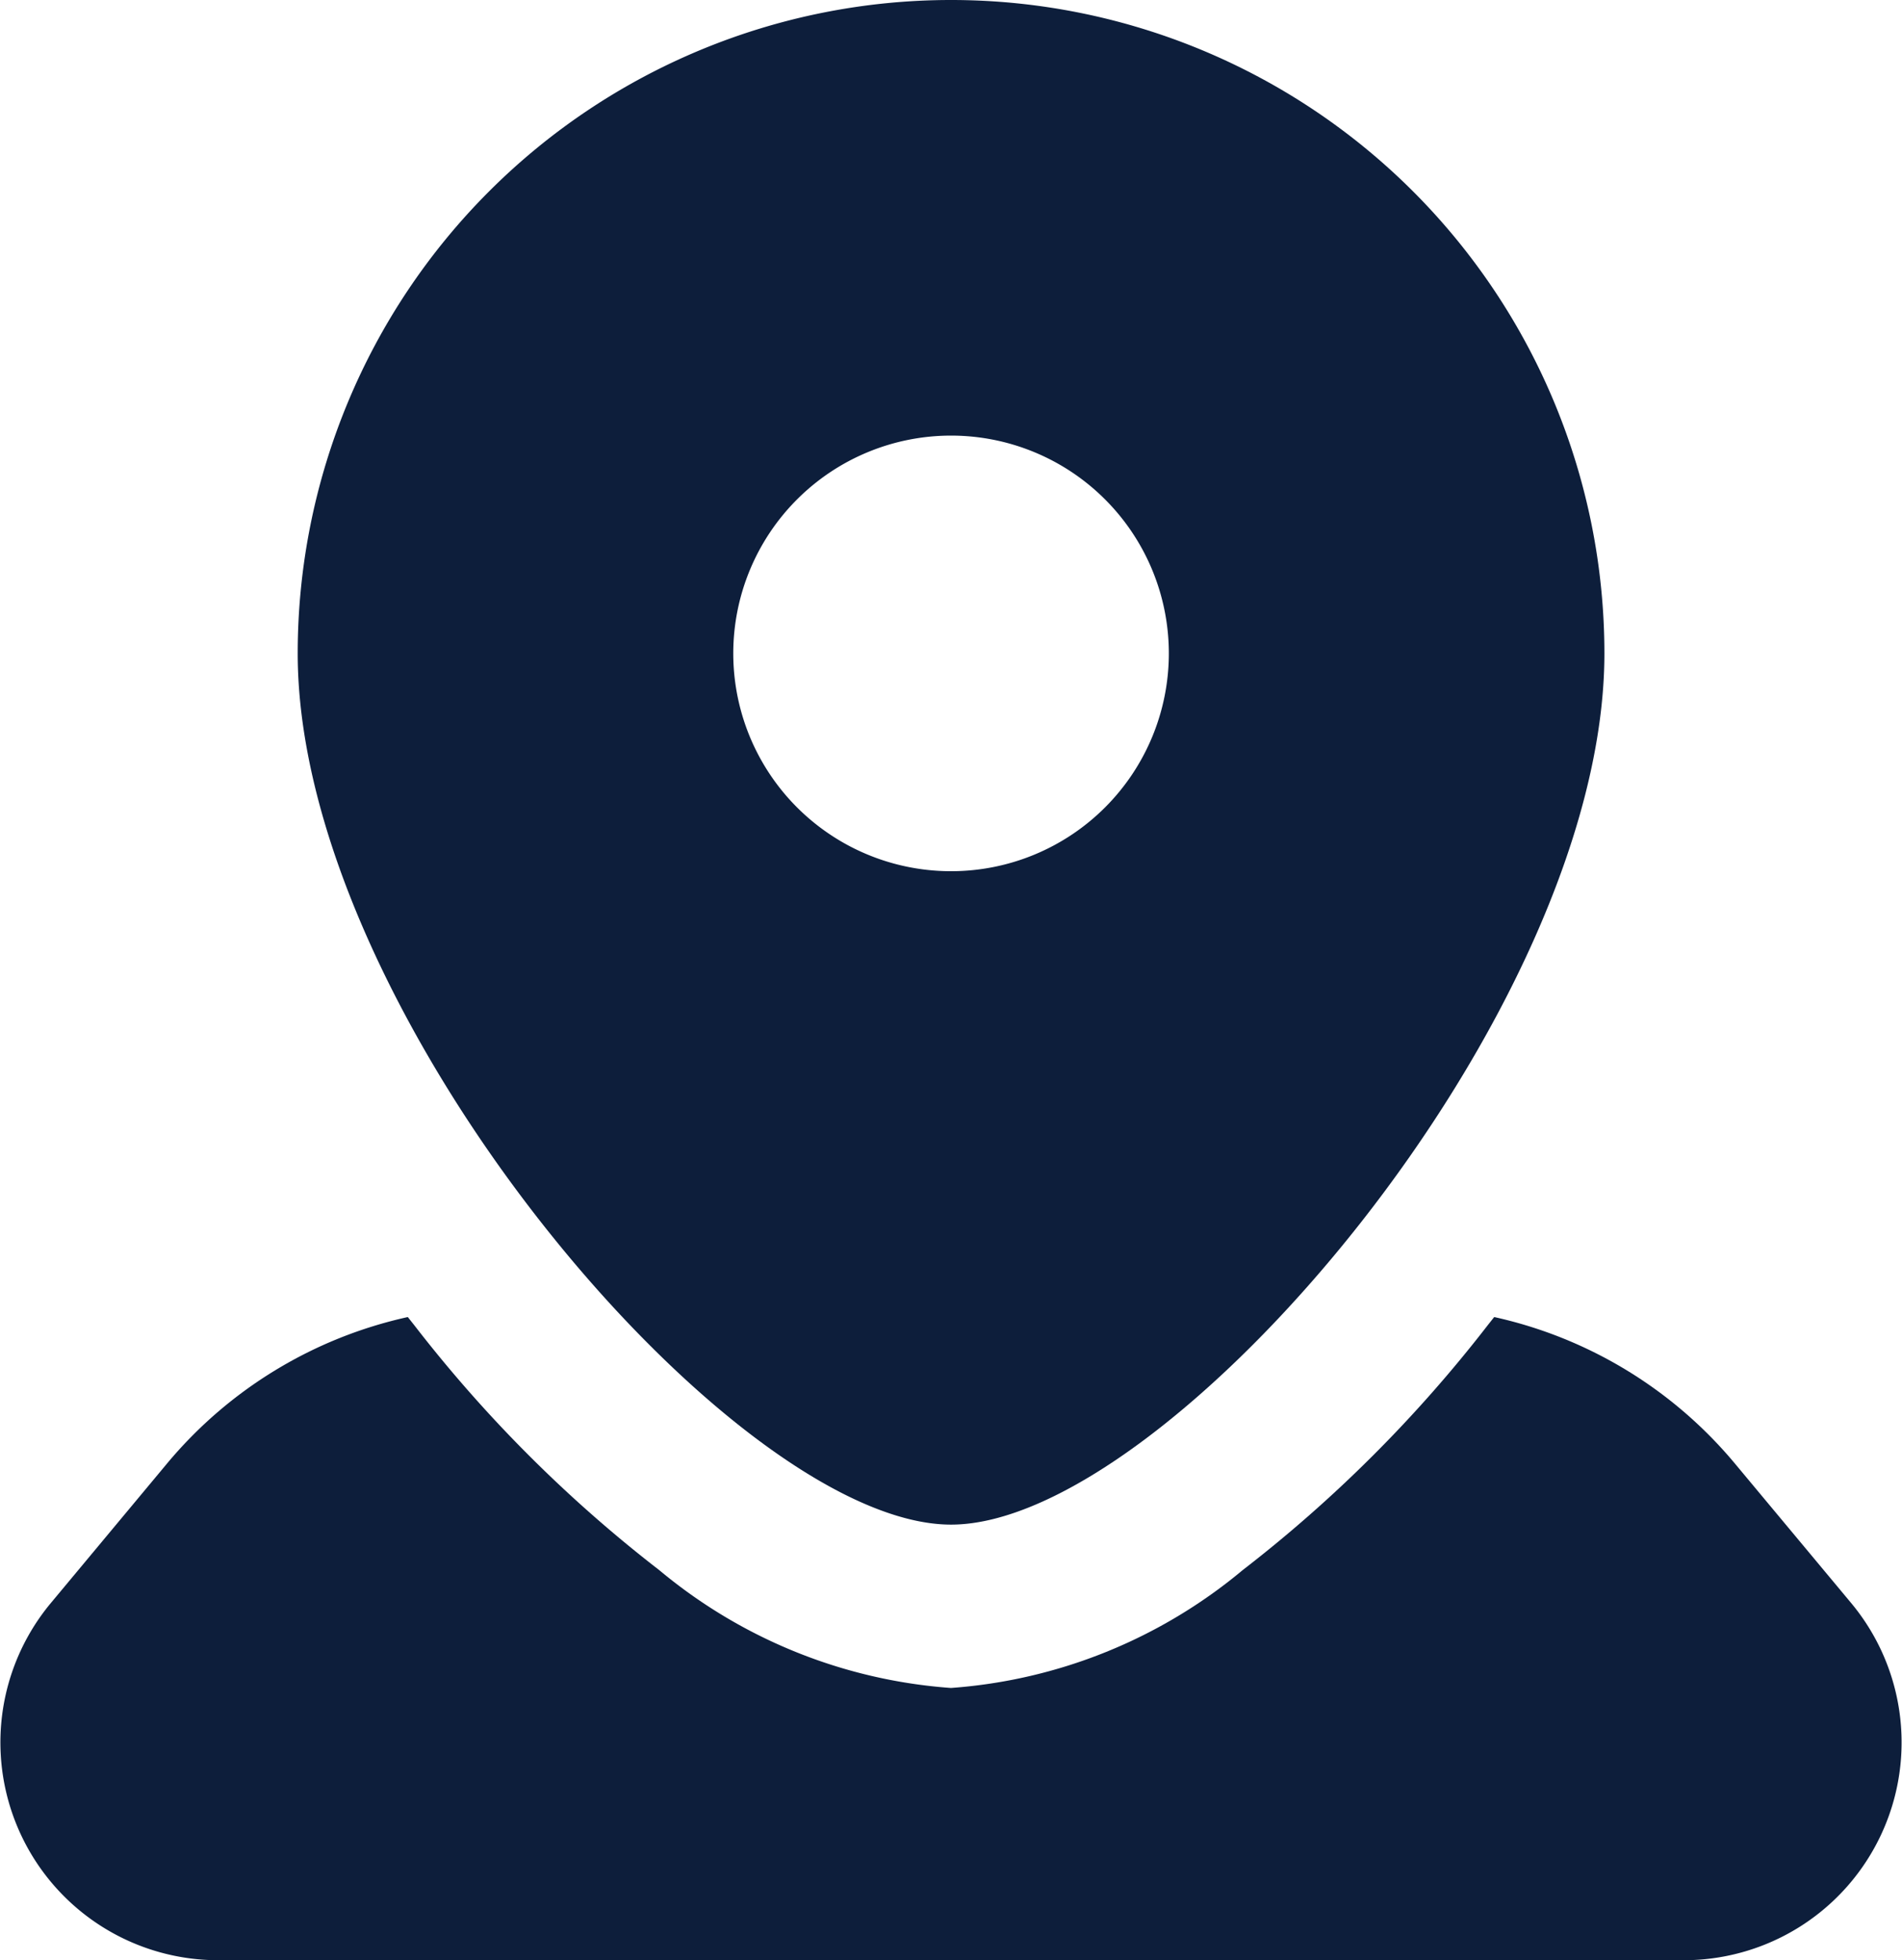
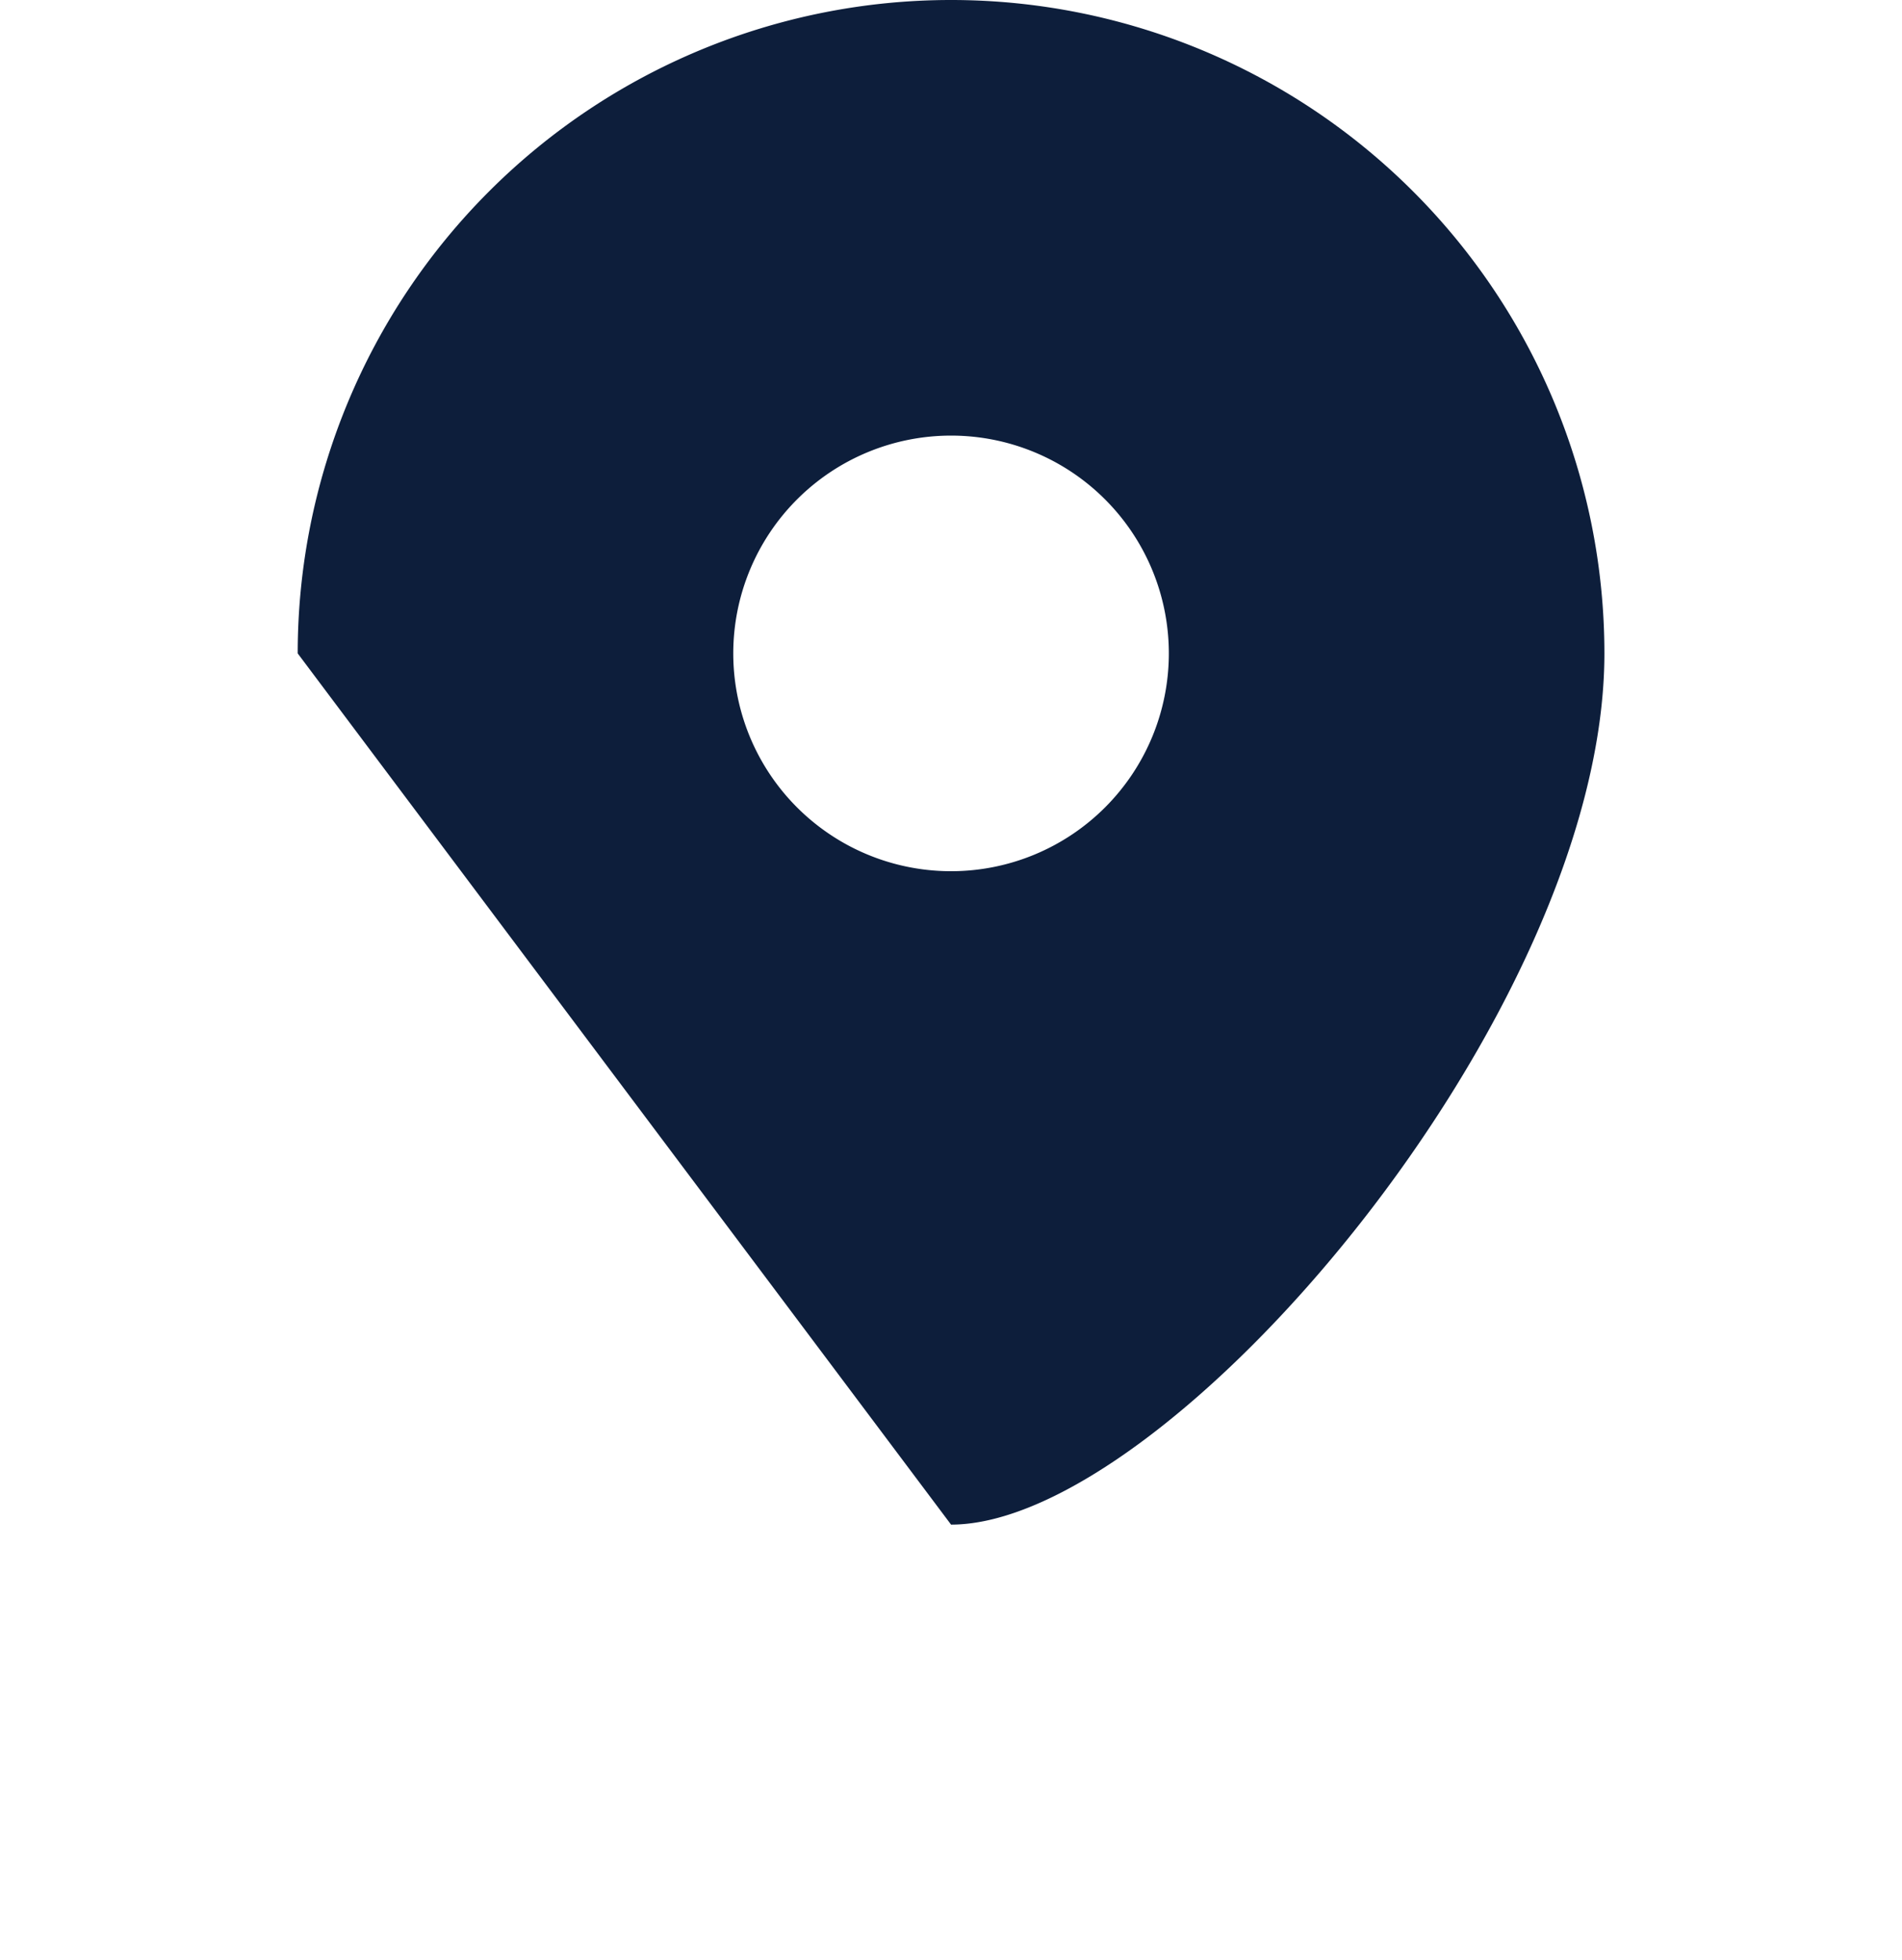
<svg xmlns="http://www.w3.org/2000/svg" id="map" width="17.467" height="18" viewBox="0 0 17.467 18">
-   <path id="Subtract" d="M6,14c2,0,6-4.686,6-8A6,6,0,0,0,0,6C0,9.314,4,14,6,14ZM6,8A2,2,0,1,0,4,6,2,2,0,0,0,6,8Z" transform="translate(2.734)" fill="#0d1e3b" fill-rule="evenodd" />
-   <path id="Subtract-2" data-name="Subtract" d="M3.745,0A4,4,0,0,0,1.534,1.345L.467,2.626A2,2,0,0,0,2,5.906h13.46A2,2,0,0,0,17,2.626l-1.067-1.28A4,4,0,0,0,13.722,0l-.061.077a12.51,12.51,0,0,1-2.248,2.246,4.707,4.707,0,0,1-2.68,1.083,4.707,4.707,0,0,1-2.68-1.083A12.511,12.511,0,0,1,3.806.077Z" transform="translate(0 12.094)" fill="#0d1e3b" />
+   <path id="Subtract" d="M6,14c2,0,6-4.686,6-8A6,6,0,0,0,0,6ZM6,8A2,2,0,1,0,4,6,2,2,0,0,0,6,8Z" transform="translate(2.734)" fill="#0d1e3b" fill-rule="evenodd" />
</svg>